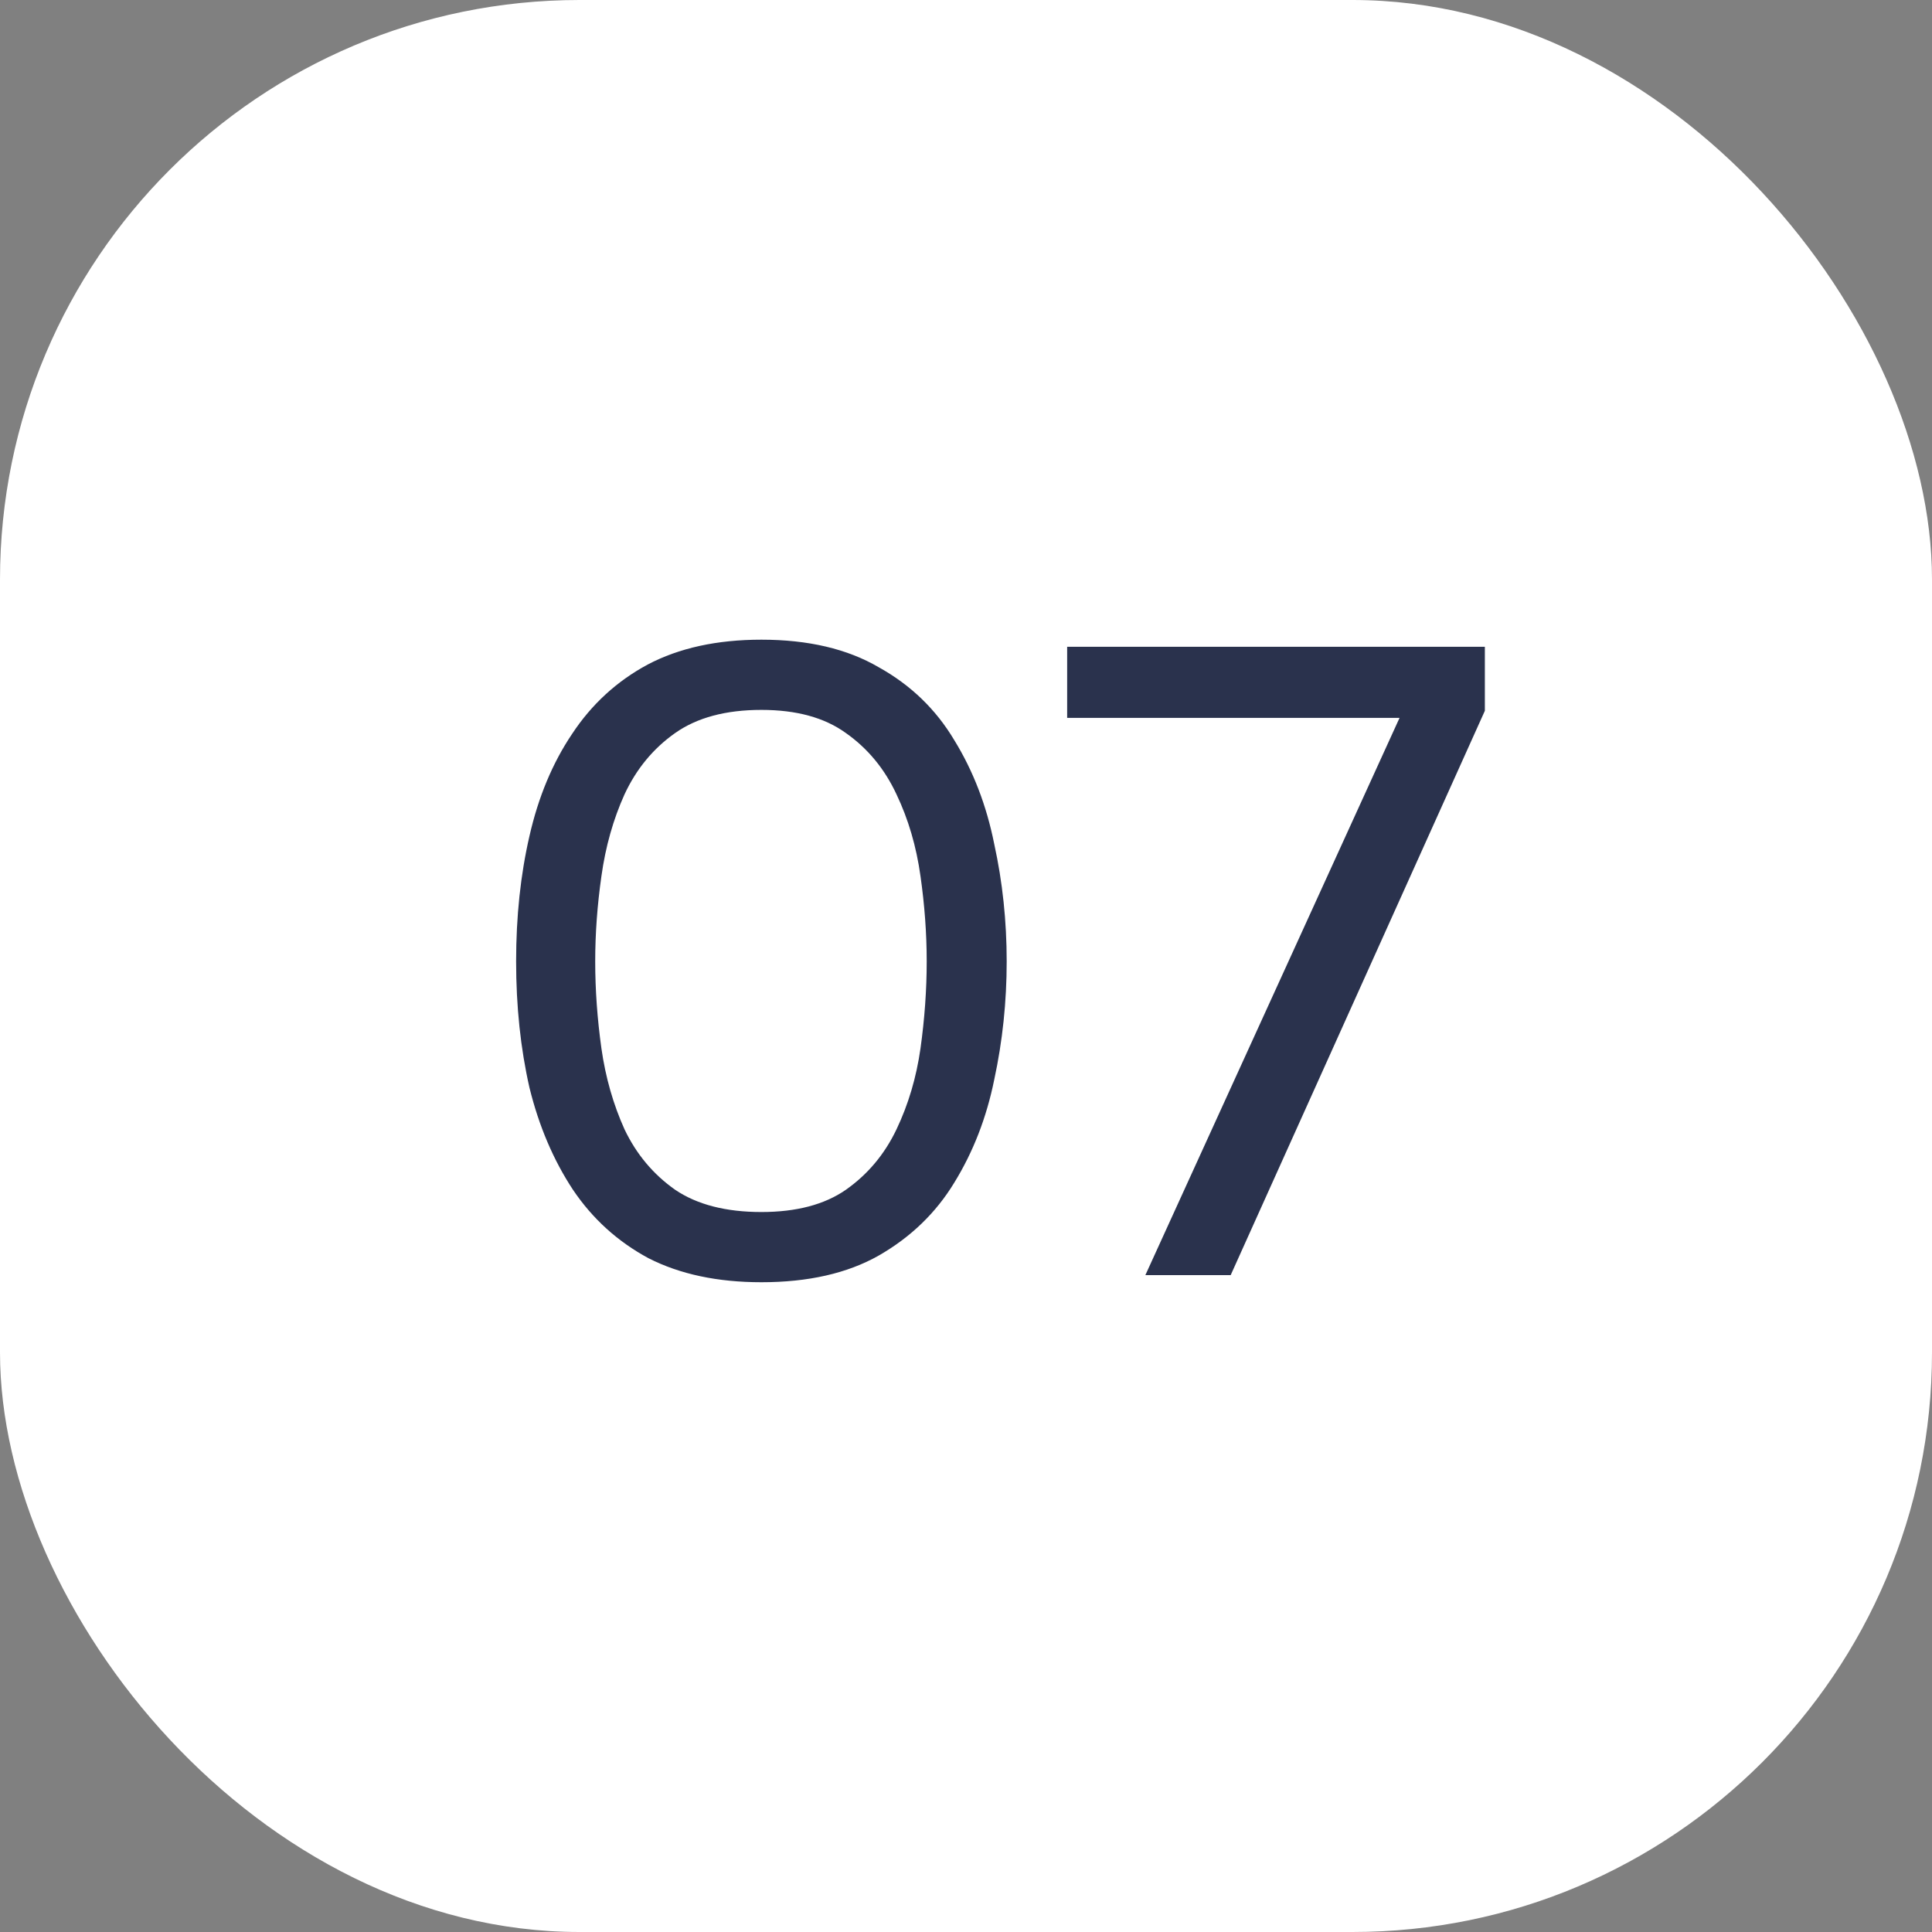
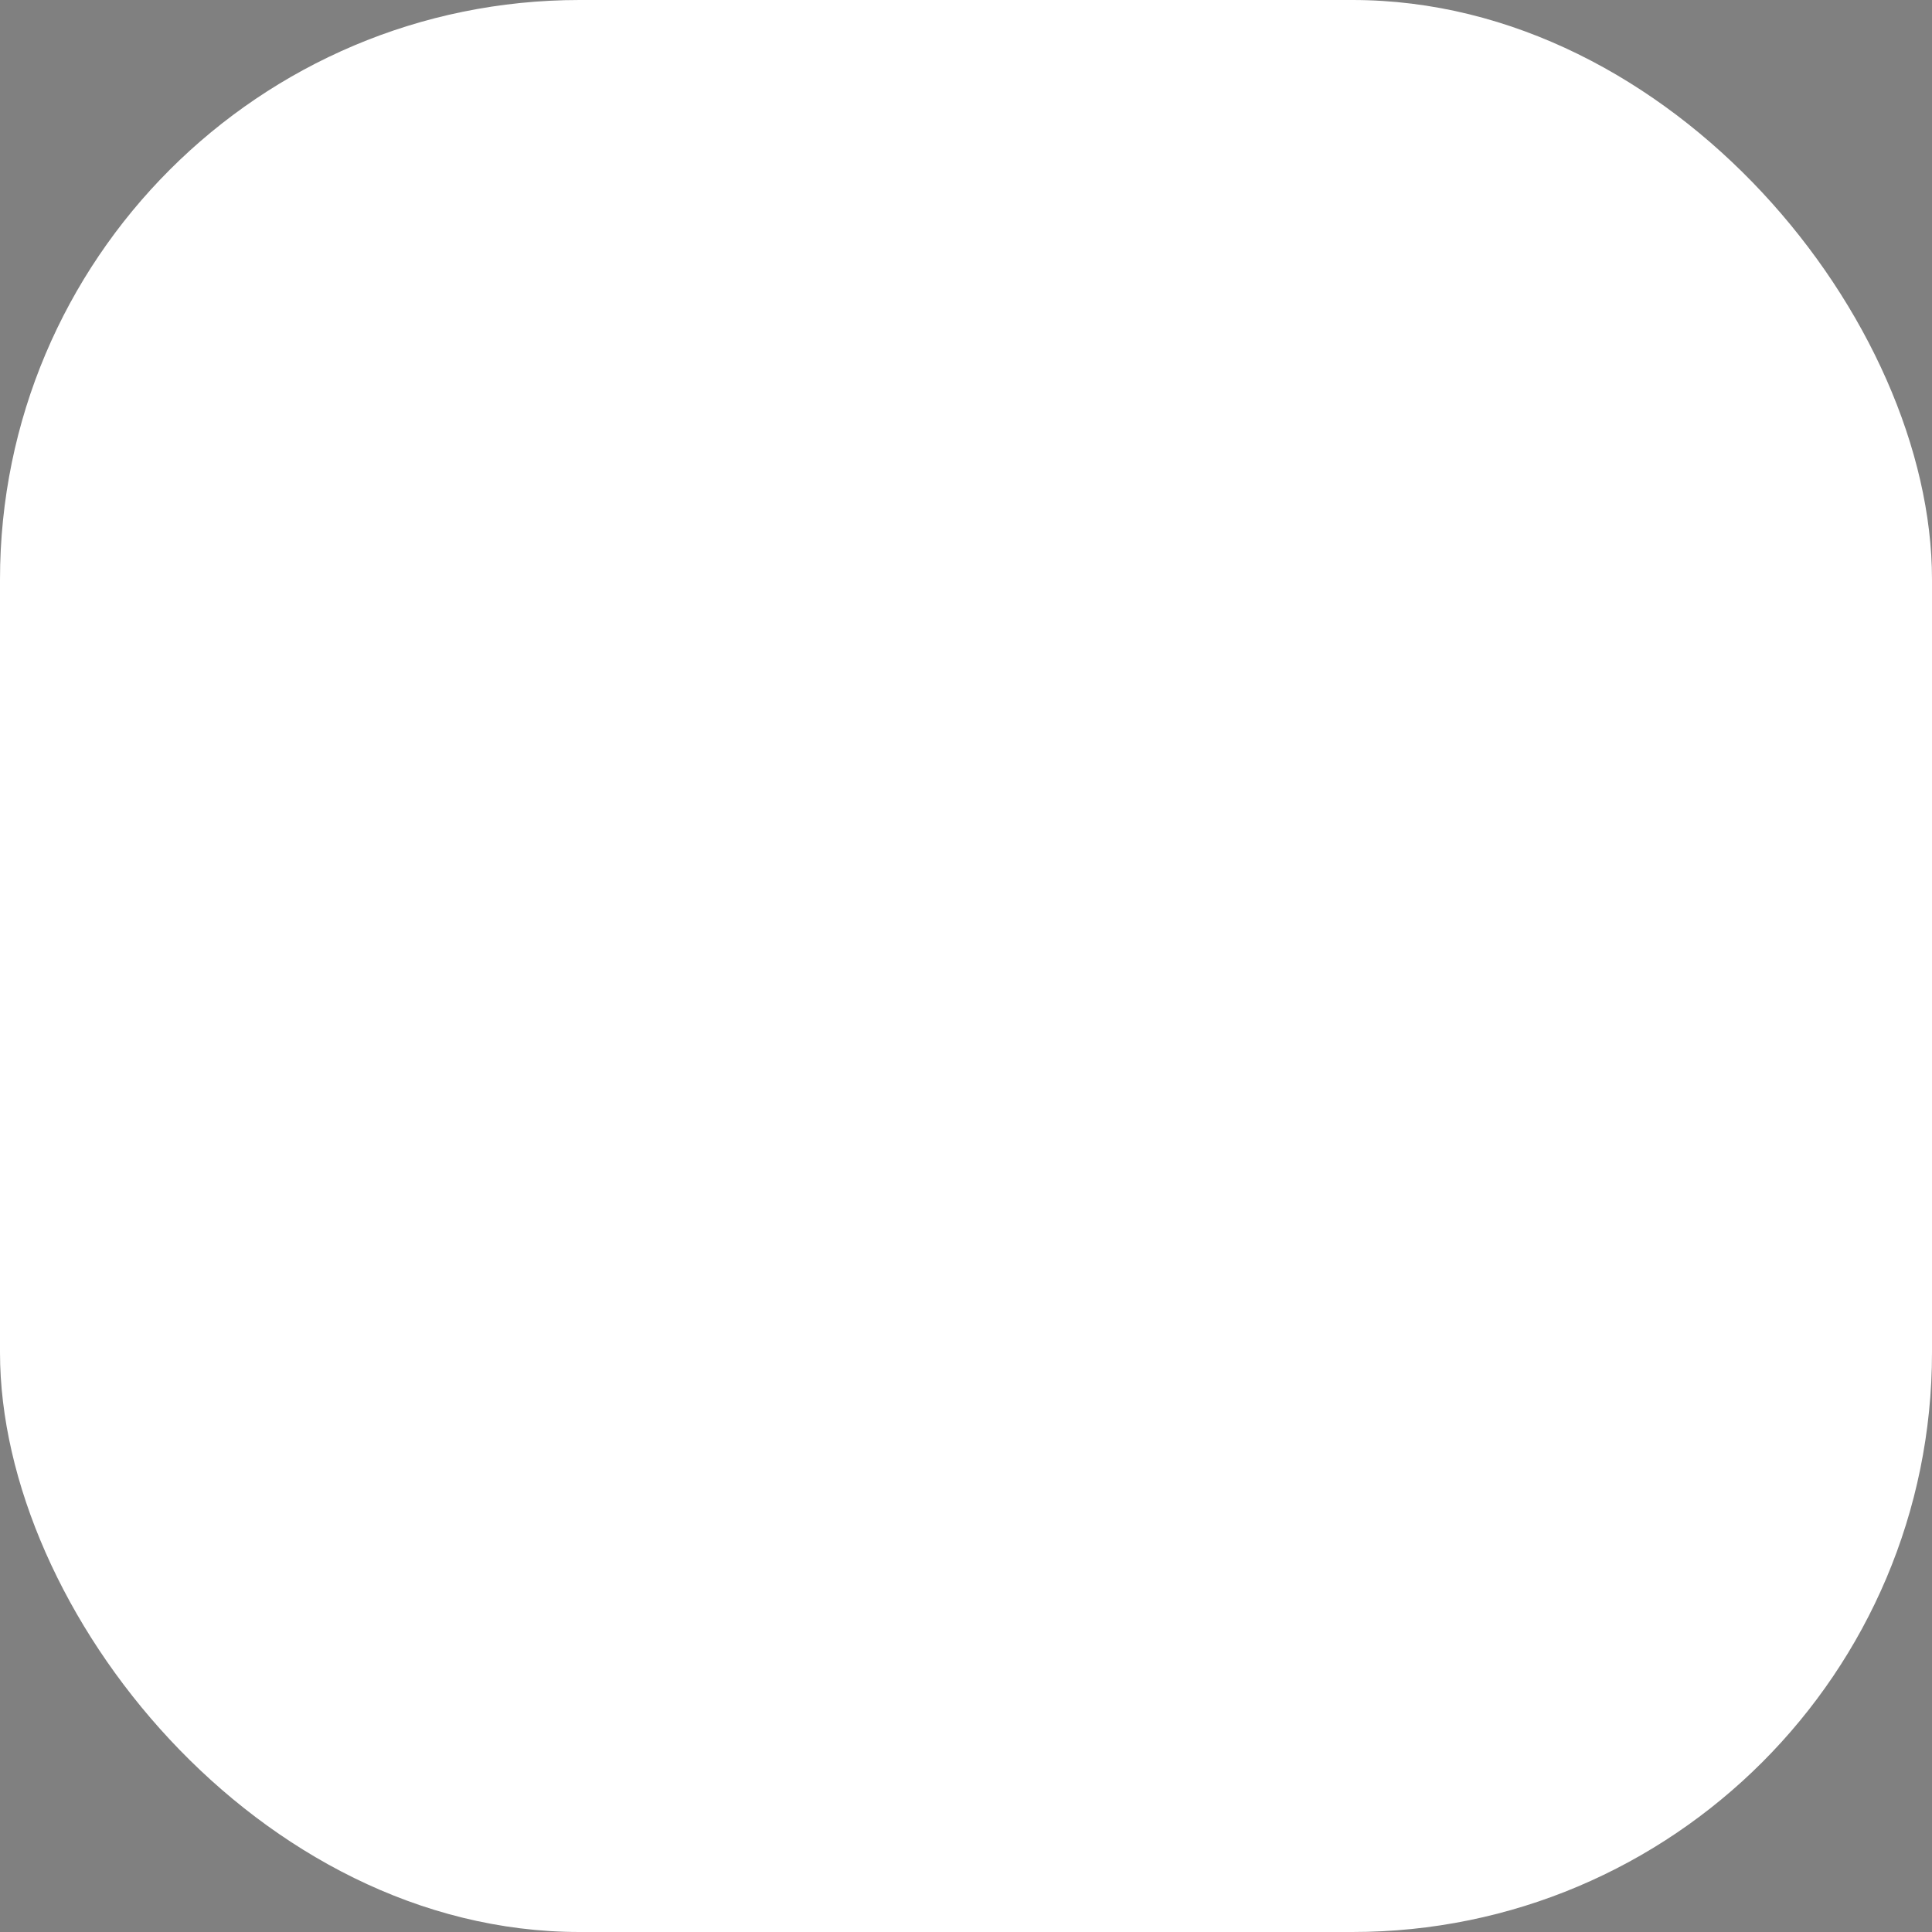
<svg xmlns="http://www.w3.org/2000/svg" width="50" height="50" viewBox="0 0 50 50" fill="none">
  <rect x="0" y="0" width="50" height="50" fill="#808080" stroke="none" />
  <rect width="50" height="50" rx="15" fill="white" />
-   <path d="M19.705 33.184C18.57 33.184 17.597 32.977 16.784 32.563C15.987 32.134 15.335 31.543 14.829 30.792C14.323 30.025 13.947 29.144 13.702 28.147C13.472 27.135 13.357 26.046 13.357 24.881C13.357 23.716 13.472 22.635 13.702 21.638C13.932 20.626 14.3 19.744 14.806 18.993C15.312 18.226 15.964 17.628 16.761 17.199C17.574 16.77 18.555 16.555 19.705 16.555C20.916 16.555 21.928 16.793 22.741 17.268C23.569 17.728 24.221 18.357 24.696 19.154C25.187 19.951 25.532 20.848 25.731 21.845C25.946 22.826 26.053 23.838 26.053 24.881C26.053 25.924 25.946 26.943 25.731 27.94C25.532 28.921 25.187 29.811 24.696 30.608C24.221 31.39 23.569 32.019 22.741 32.494C21.928 32.954 20.916 33.184 19.705 33.184ZM19.705 31.367C20.61 31.367 21.338 31.175 21.89 30.792C22.457 30.393 22.894 29.872 23.201 29.228C23.508 28.584 23.715 27.886 23.822 27.135C23.929 26.368 23.983 25.617 23.983 24.881C23.983 24.16 23.929 23.424 23.822 22.673C23.715 21.906 23.508 21.201 23.201 20.557C22.894 19.898 22.457 19.369 21.89 18.97C21.338 18.571 20.61 18.372 19.705 18.372C18.785 18.372 18.041 18.571 17.474 18.97C16.907 19.369 16.47 19.898 16.163 20.557C15.872 21.201 15.672 21.906 15.565 22.673C15.458 23.424 15.404 24.16 15.404 24.881C15.404 25.617 15.458 26.368 15.565 27.135C15.672 27.886 15.872 28.584 16.163 29.228C16.47 29.872 16.907 30.393 17.474 30.792C18.041 31.175 18.785 31.367 19.705 31.367ZM29.642 33L36.22 18.579H27.618V16.739H38.428V18.395L31.85 33H29.642Z" fill="#2A324D" />
</svg>